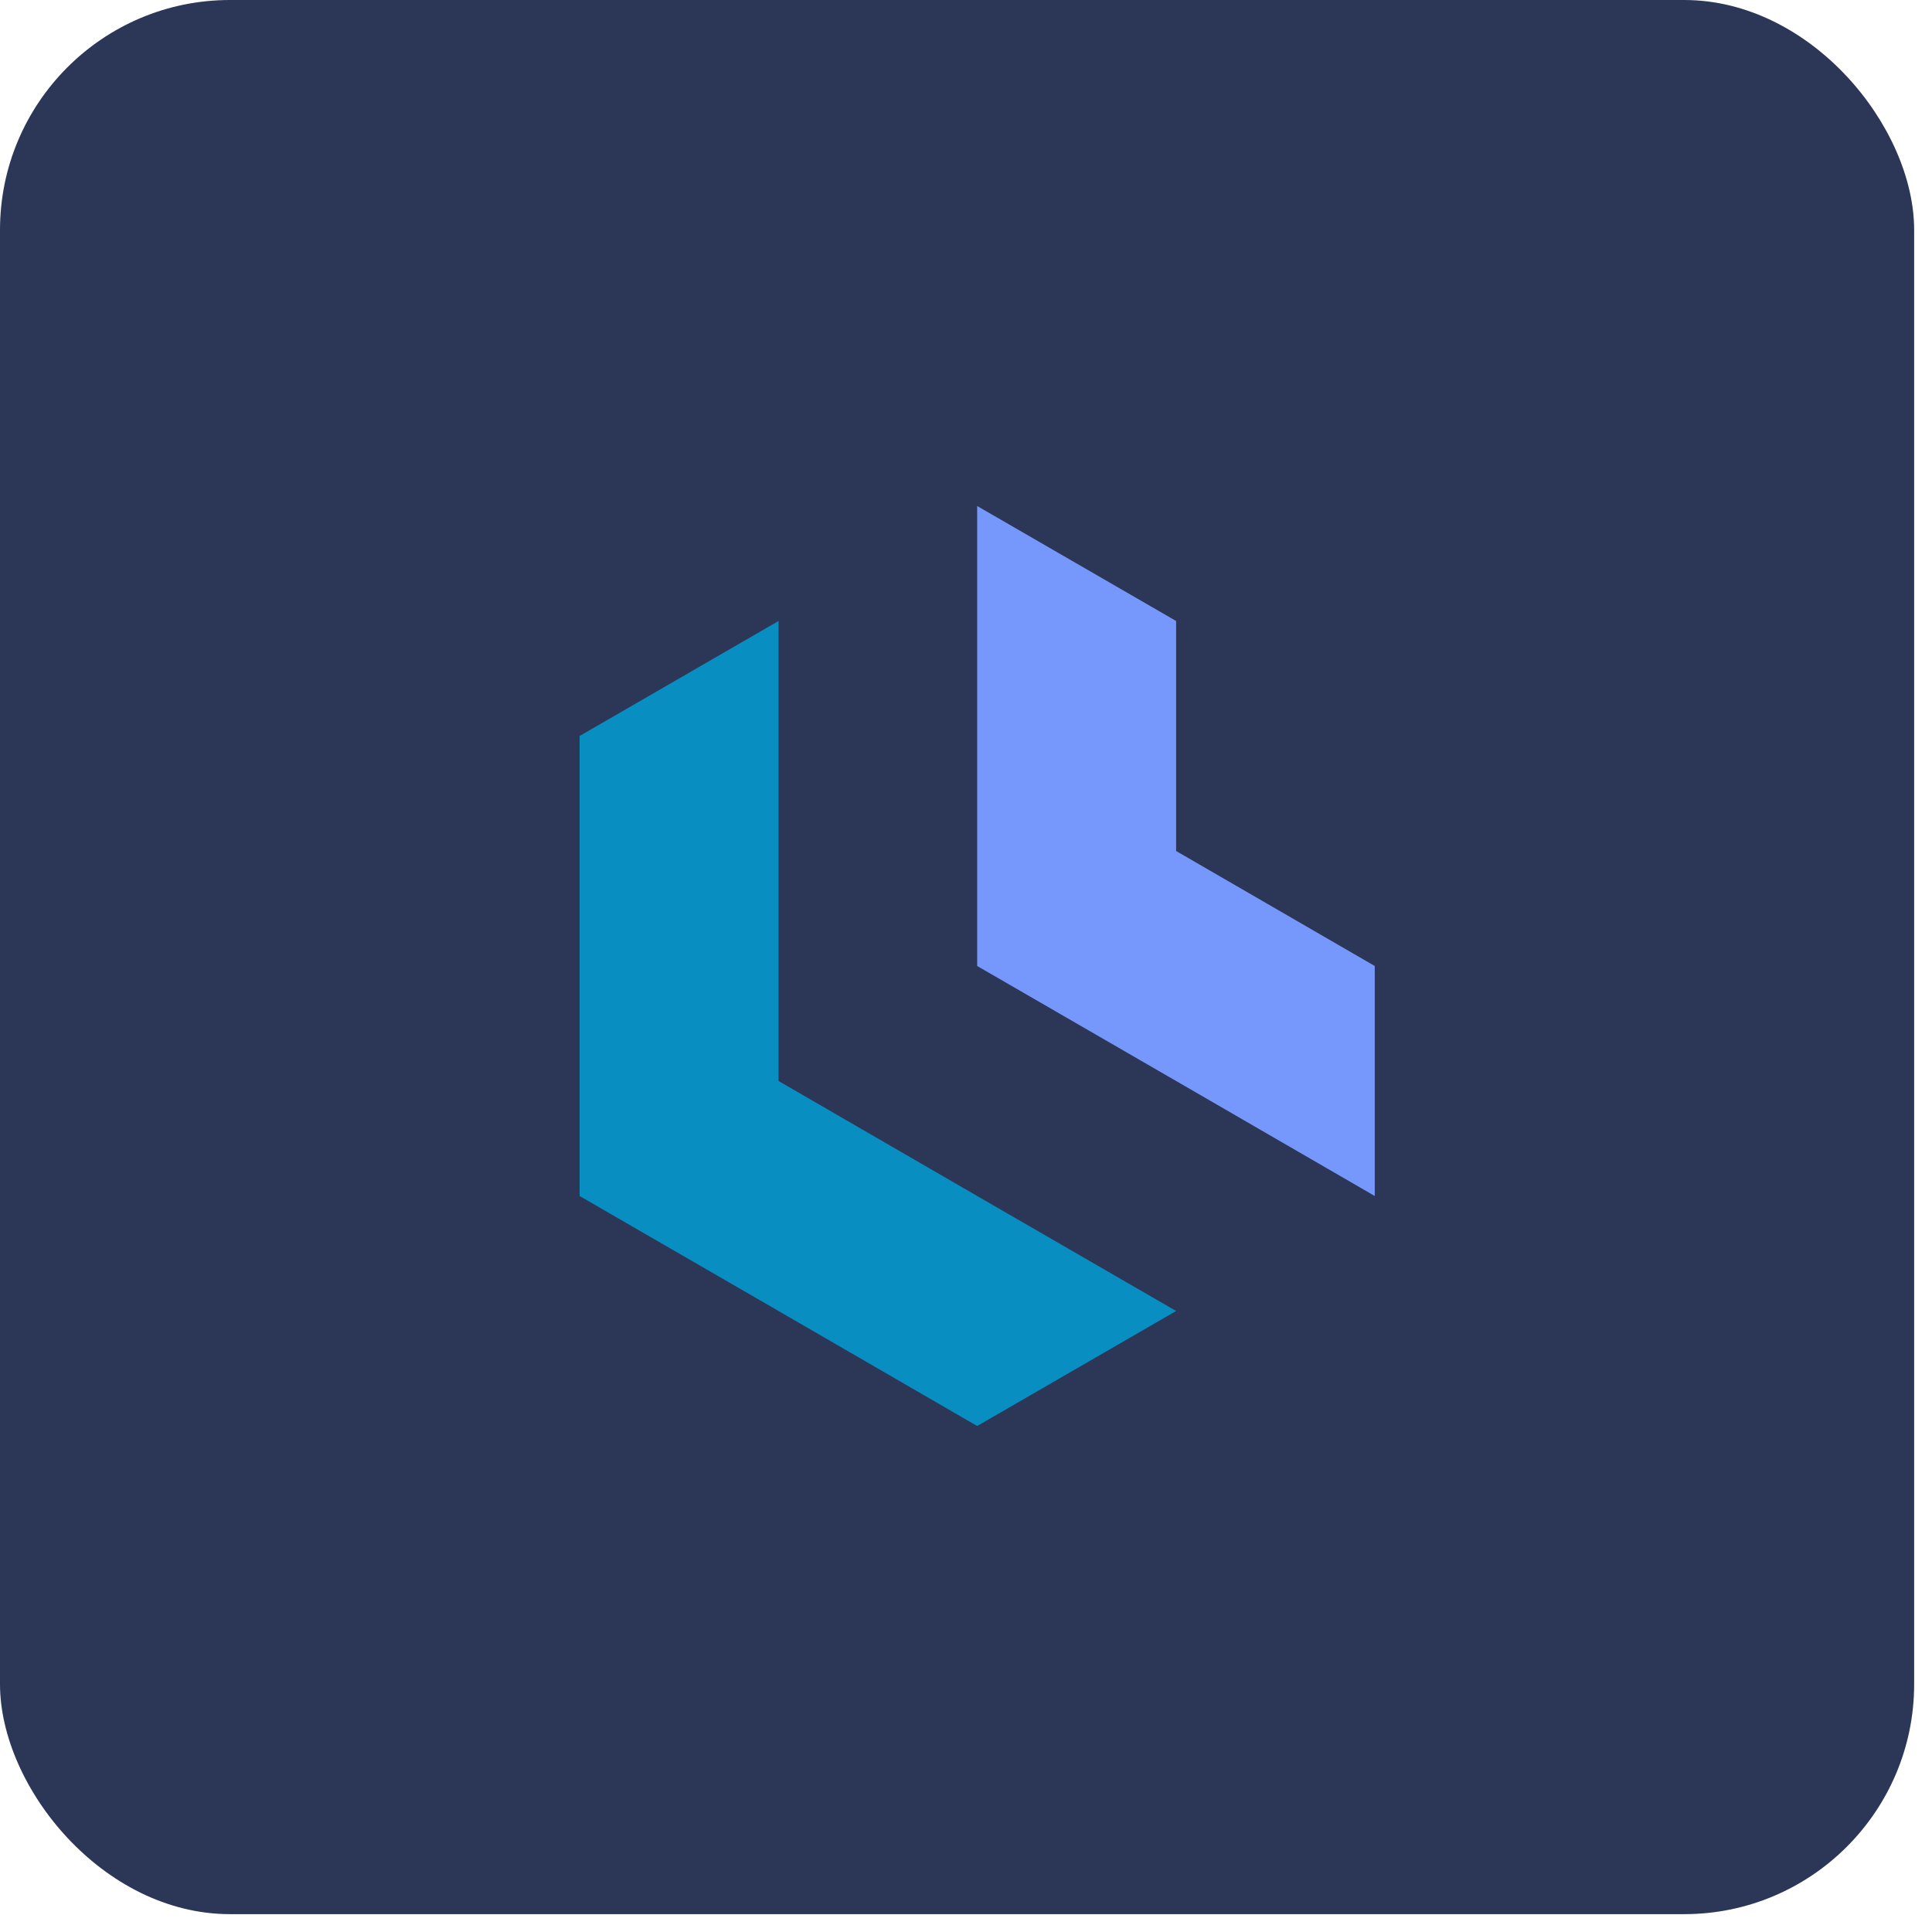
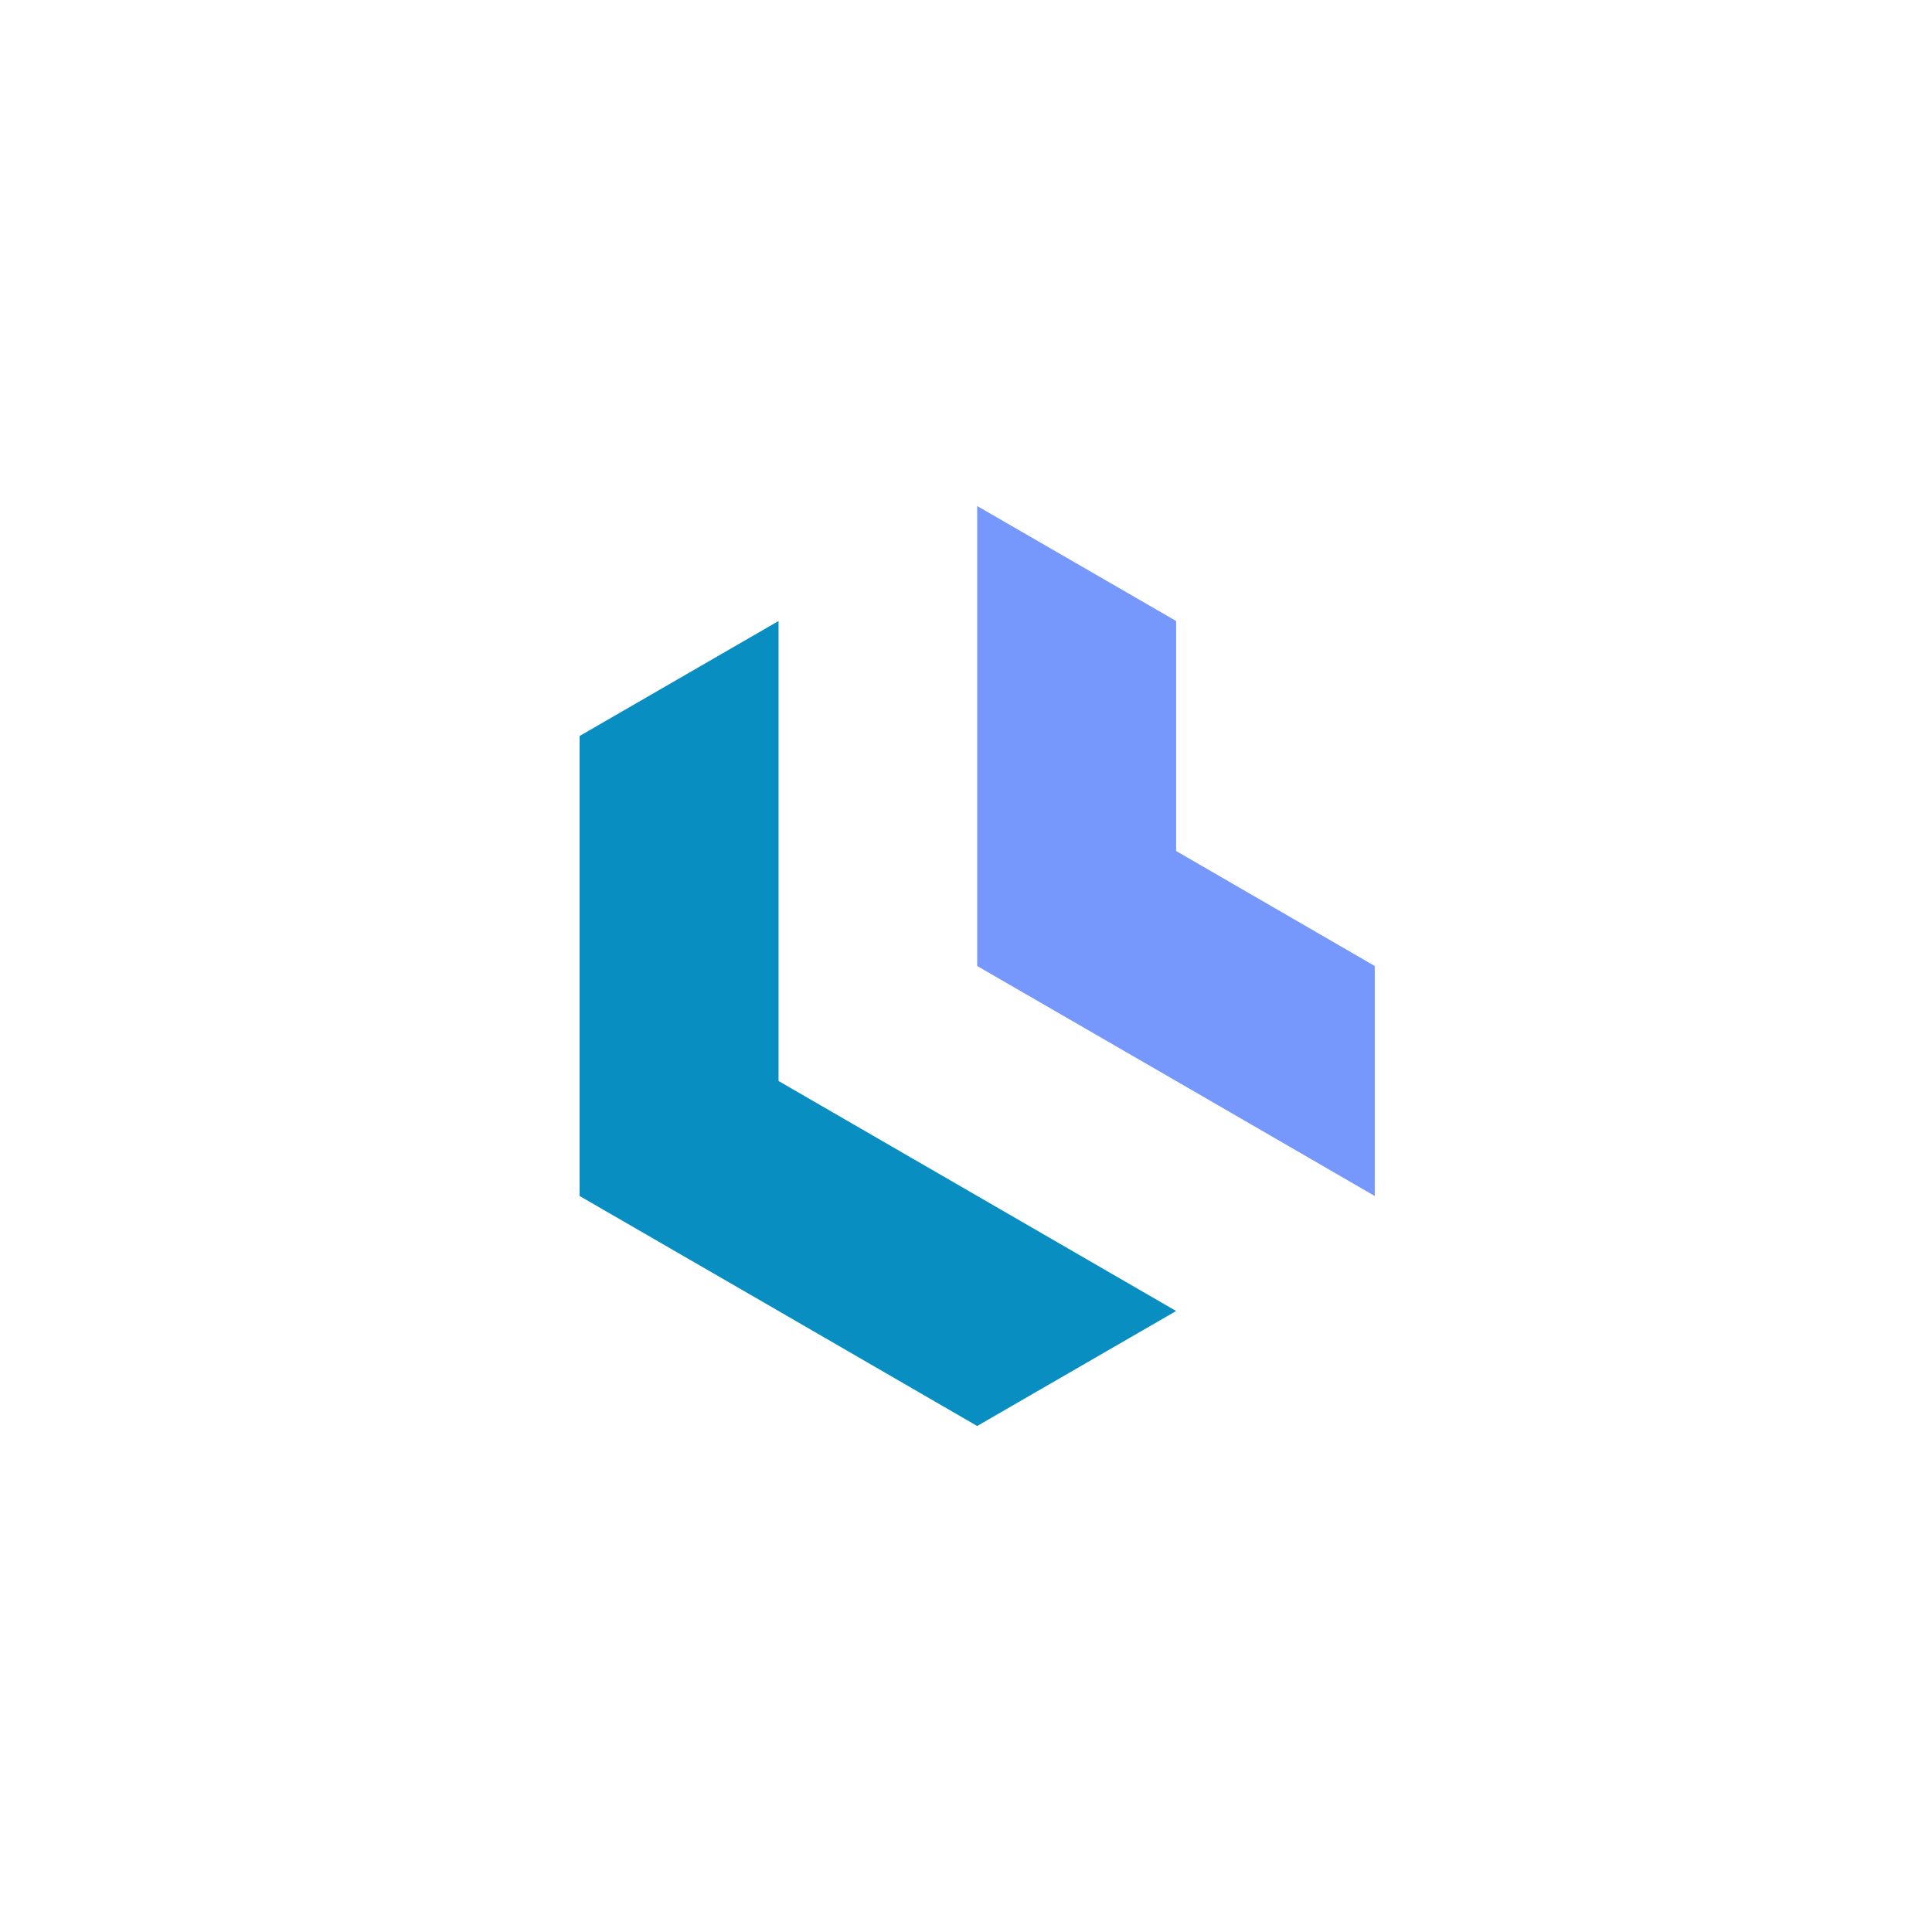
<svg xmlns="http://www.w3.org/2000/svg" width="42" height="42" viewBox="0 0 42 42" fill="none">
-   <rect width="41.612" height="41.612" rx="5" fill="#2C3758" />
-   <path fill-rule="evenodd" clip-rule="evenodd" d="M16.925 23.5V18.5V13.5L12.6 16V21V26L16.925 28.5L21.243 31L25.568 28.5L21.243 26L16.925 23.5Z" fill="#098EC2" />
+   <path fill-rule="evenodd" clip-rule="evenodd" d="M16.925 23.5V18.5V13.5L12.6 16V21V26L16.925 28.5L21.243 31L25.568 28.5L16.925 23.5Z" fill="#098EC2" />
  <path fill-rule="evenodd" clip-rule="evenodd" d="M21.243 16V21L25.568 23.5L29.886 26V21L25.568 18.5V13.5L21.243 11V16Z" fill="#7697FB" />
</svg>